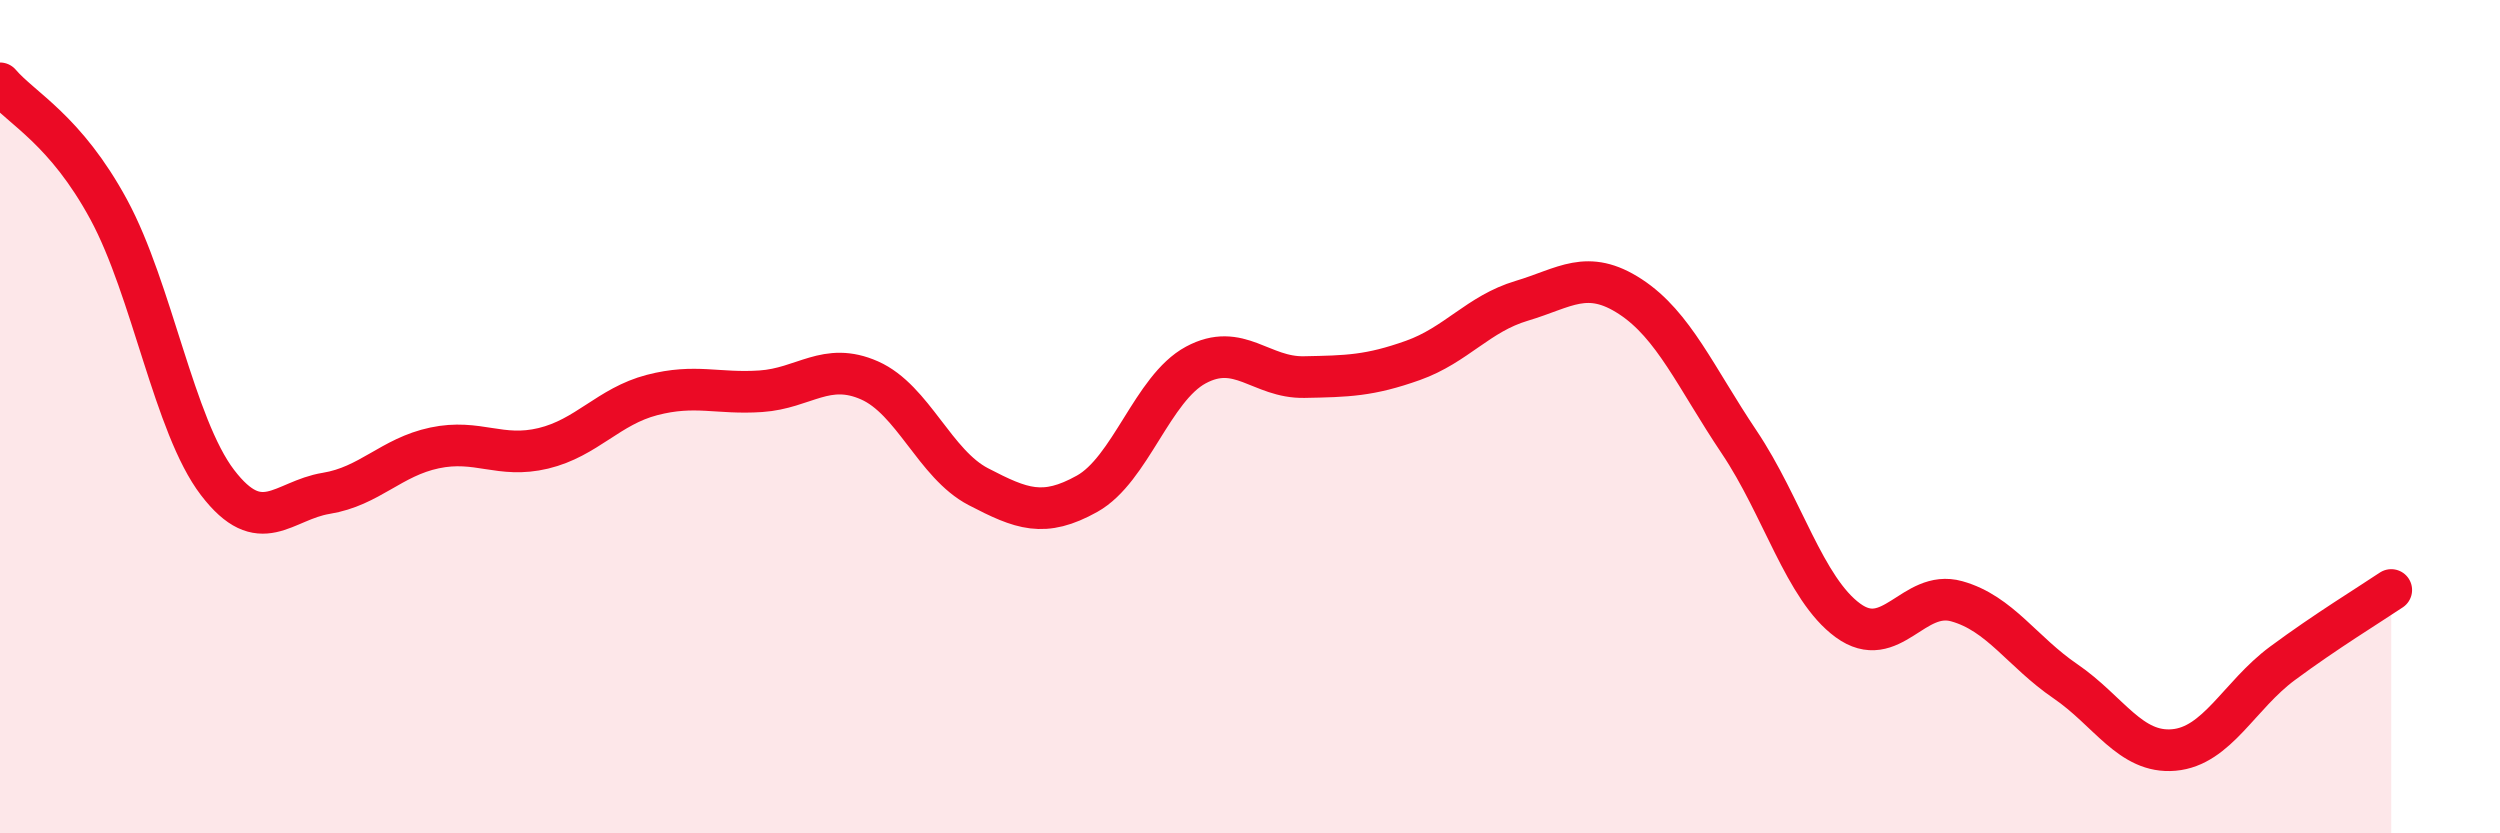
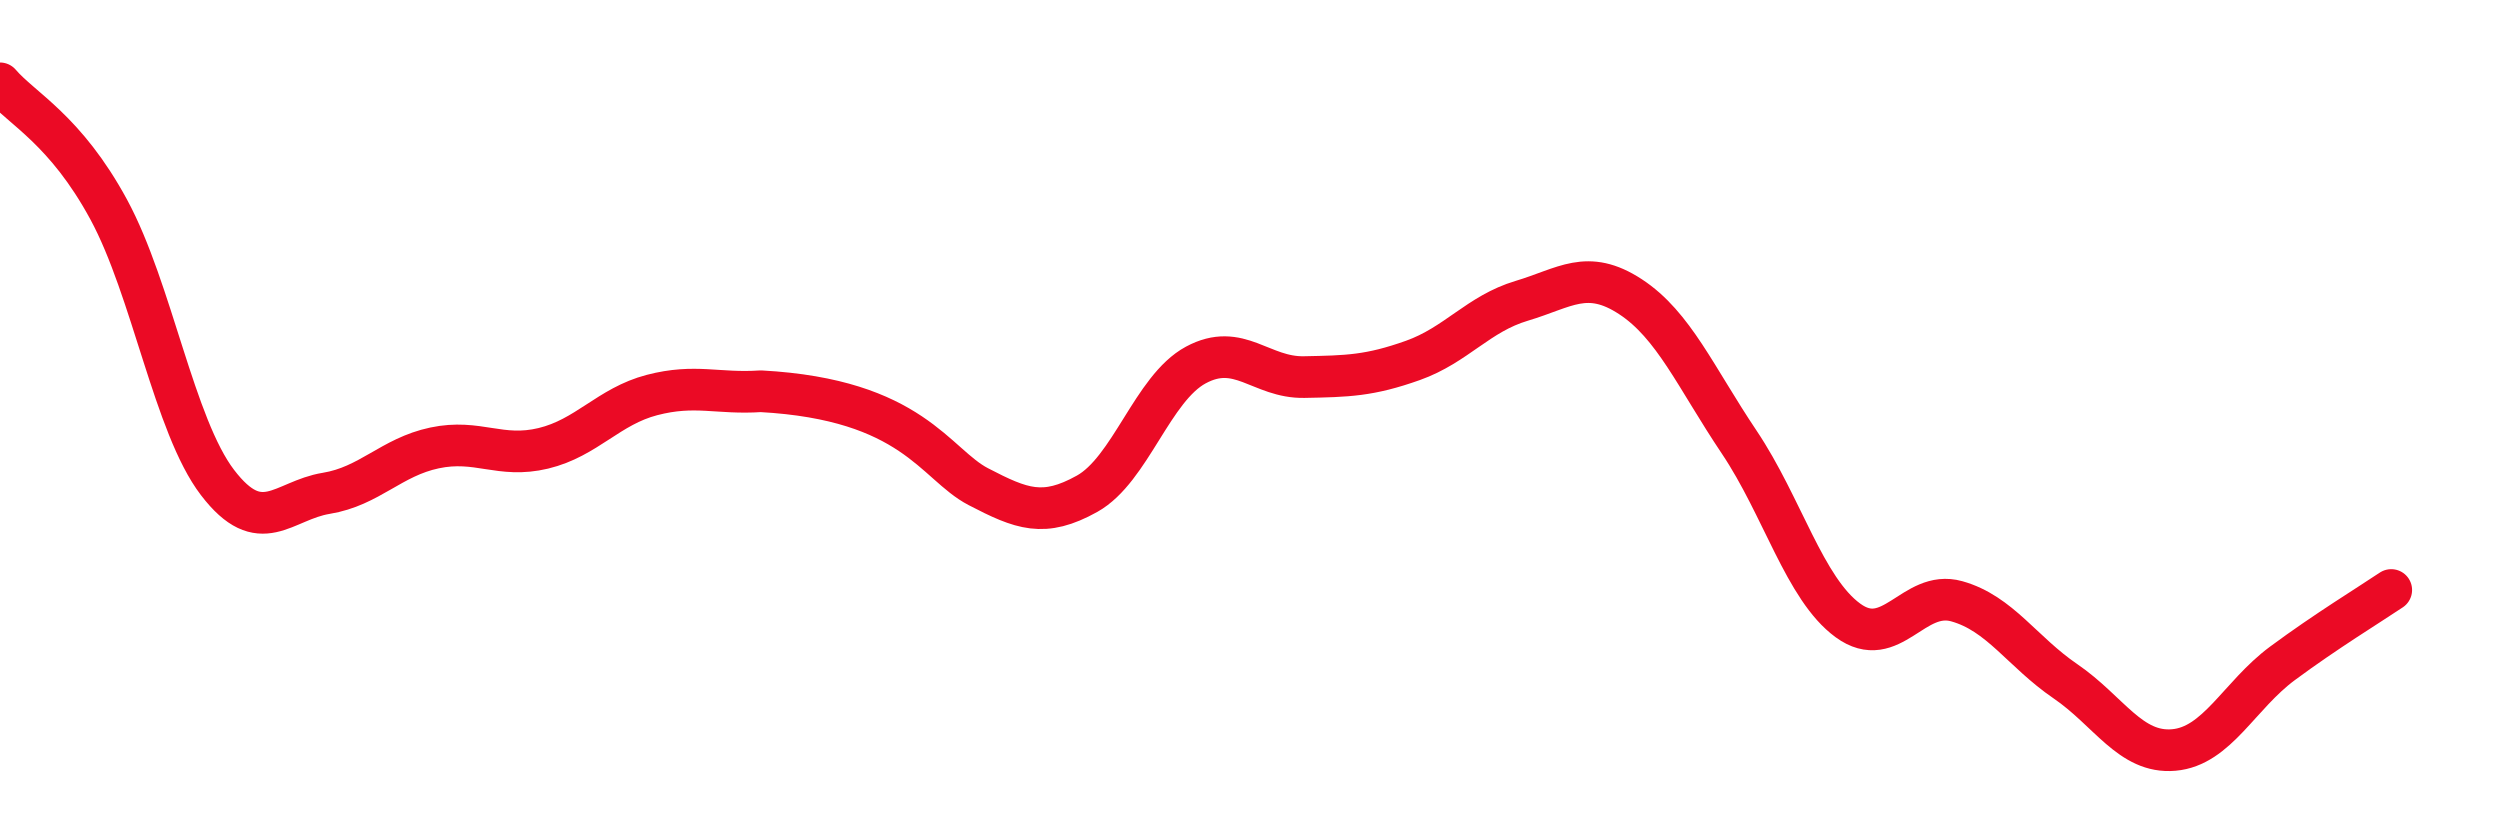
<svg xmlns="http://www.w3.org/2000/svg" width="60" height="20" viewBox="0 0 60 20">
-   <path d="M 0,2 C 0.52,2.61 1.57,3.11 2.61,5.03 C 3.65,6.95 4.18,10.22 5.22,11.58 C 6.26,12.94 6.79,12.01 7.83,11.84 C 8.87,11.67 9.39,10.97 10.43,10.75 C 11.47,10.53 12,11.01 13.04,10.76 C 14.08,10.51 14.61,9.75 15.65,9.48 C 16.69,9.21 17.22,9.46 18.26,9.39 C 19.3,9.32 19.83,8.67 20.87,9.13 C 21.91,9.59 22.44,11.14 23.48,11.68 C 24.52,12.22 25.05,12.43 26.09,11.85 C 27.13,11.27 27.66,9.32 28.7,8.76 C 29.74,8.2 30.26,9.07 31.3,9.05 C 32.34,9.03 32.87,9.02 33.91,8.65 C 34.95,8.28 35.48,7.53 36.52,7.22 C 37.56,6.91 38.09,6.44 39.13,7.12 C 40.17,7.8 40.7,9.06 41.74,10.61 C 42.78,12.16 43.31,14.13 44.35,14.89 C 45.39,15.65 45.92,14.14 46.96,14.43 C 48,14.72 48.53,15.64 49.57,16.35 C 50.61,17.06 51.13,18.09 52.17,18 C 53.21,17.91 53.74,16.69 54.78,15.92 C 55.82,15.15 56.87,14.51 57.39,14.16L57.39 20L0 20Z" fill="#EB0A25" opacity="0.1" stroke-linecap="round" stroke-linejoin="round" />
-   <path d="M 0,2 C 0.52,2.61 1.57,3.11 2.61,5.03 C 3.65,6.95 4.18,10.22 5.22,11.58 C 6.26,12.94 6.79,12.01 7.83,11.84 C 8.87,11.67 9.39,10.97 10.43,10.75 C 11.47,10.53 12,11.01 13.04,10.76 C 14.08,10.51 14.61,9.75 15.65,9.48 C 16.69,9.21 17.22,9.46 18.26,9.39 C 19.3,9.32 19.83,8.67 20.87,9.13 C 21.91,9.59 22.44,11.14 23.48,11.68 C 24.52,12.22 25.05,12.43 26.09,11.85 C 27.13,11.27 27.66,9.32 28.7,8.76 C 29.74,8.2 30.26,9.07 31.3,9.05 C 32.34,9.03 32.87,9.02 33.91,8.65 C 34.95,8.28 35.48,7.53 36.52,7.22 C 37.56,6.91 38.09,6.44 39.13,7.12 C 40.17,7.8 40.7,9.06 41.74,10.61 C 42.78,12.16 43.31,14.13 44.35,14.89 C 45.39,15.65 45.92,14.14 46.96,14.43 C 48,14.72 48.53,15.64 49.57,16.35 C 50.61,17.06 51.13,18.09 52.17,18 C 53.21,17.91 53.74,16.69 54.78,15.92 C 55.82,15.15 56.87,14.51 57.39,14.16" stroke="#EB0A25" stroke-width="1" fill="none" stroke-linecap="round" stroke-linejoin="round" />
+   <path d="M 0,2 C 0.52,2.61 1.57,3.11 2.61,5.03 C 3.65,6.95 4.18,10.22 5.22,11.58 C 6.26,12.94 6.79,12.01 7.83,11.84 C 8.87,11.67 9.39,10.97 10.43,10.75 C 11.47,10.53 12,11.01 13.04,10.76 C 14.08,10.51 14.61,9.75 15.65,9.48 C 16.69,9.21 17.22,9.46 18.26,9.39 C 21.91,9.59 22.44,11.14 23.48,11.68 C 24.52,12.22 25.05,12.43 26.09,11.85 C 27.13,11.27 27.66,9.32 28.7,8.76 C 29.74,8.2 30.26,9.07 31.3,9.05 C 32.34,9.03 32.87,9.02 33.91,8.65 C 34.95,8.28 35.48,7.53 36.52,7.22 C 37.56,6.91 38.09,6.44 39.13,7.12 C 40.17,7.8 40.7,9.06 41.74,10.61 C 42.78,12.16 43.31,14.13 44.35,14.89 C 45.39,15.65 45.92,14.14 46.96,14.43 C 48,14.72 48.53,15.64 49.57,16.35 C 50.61,17.06 51.13,18.09 52.17,18 C 53.21,17.91 53.74,16.69 54.78,15.92 C 55.82,15.15 56.87,14.51 57.39,14.16" stroke="#EB0A25" stroke-width="1" fill="none" stroke-linecap="round" stroke-linejoin="round" />
</svg>